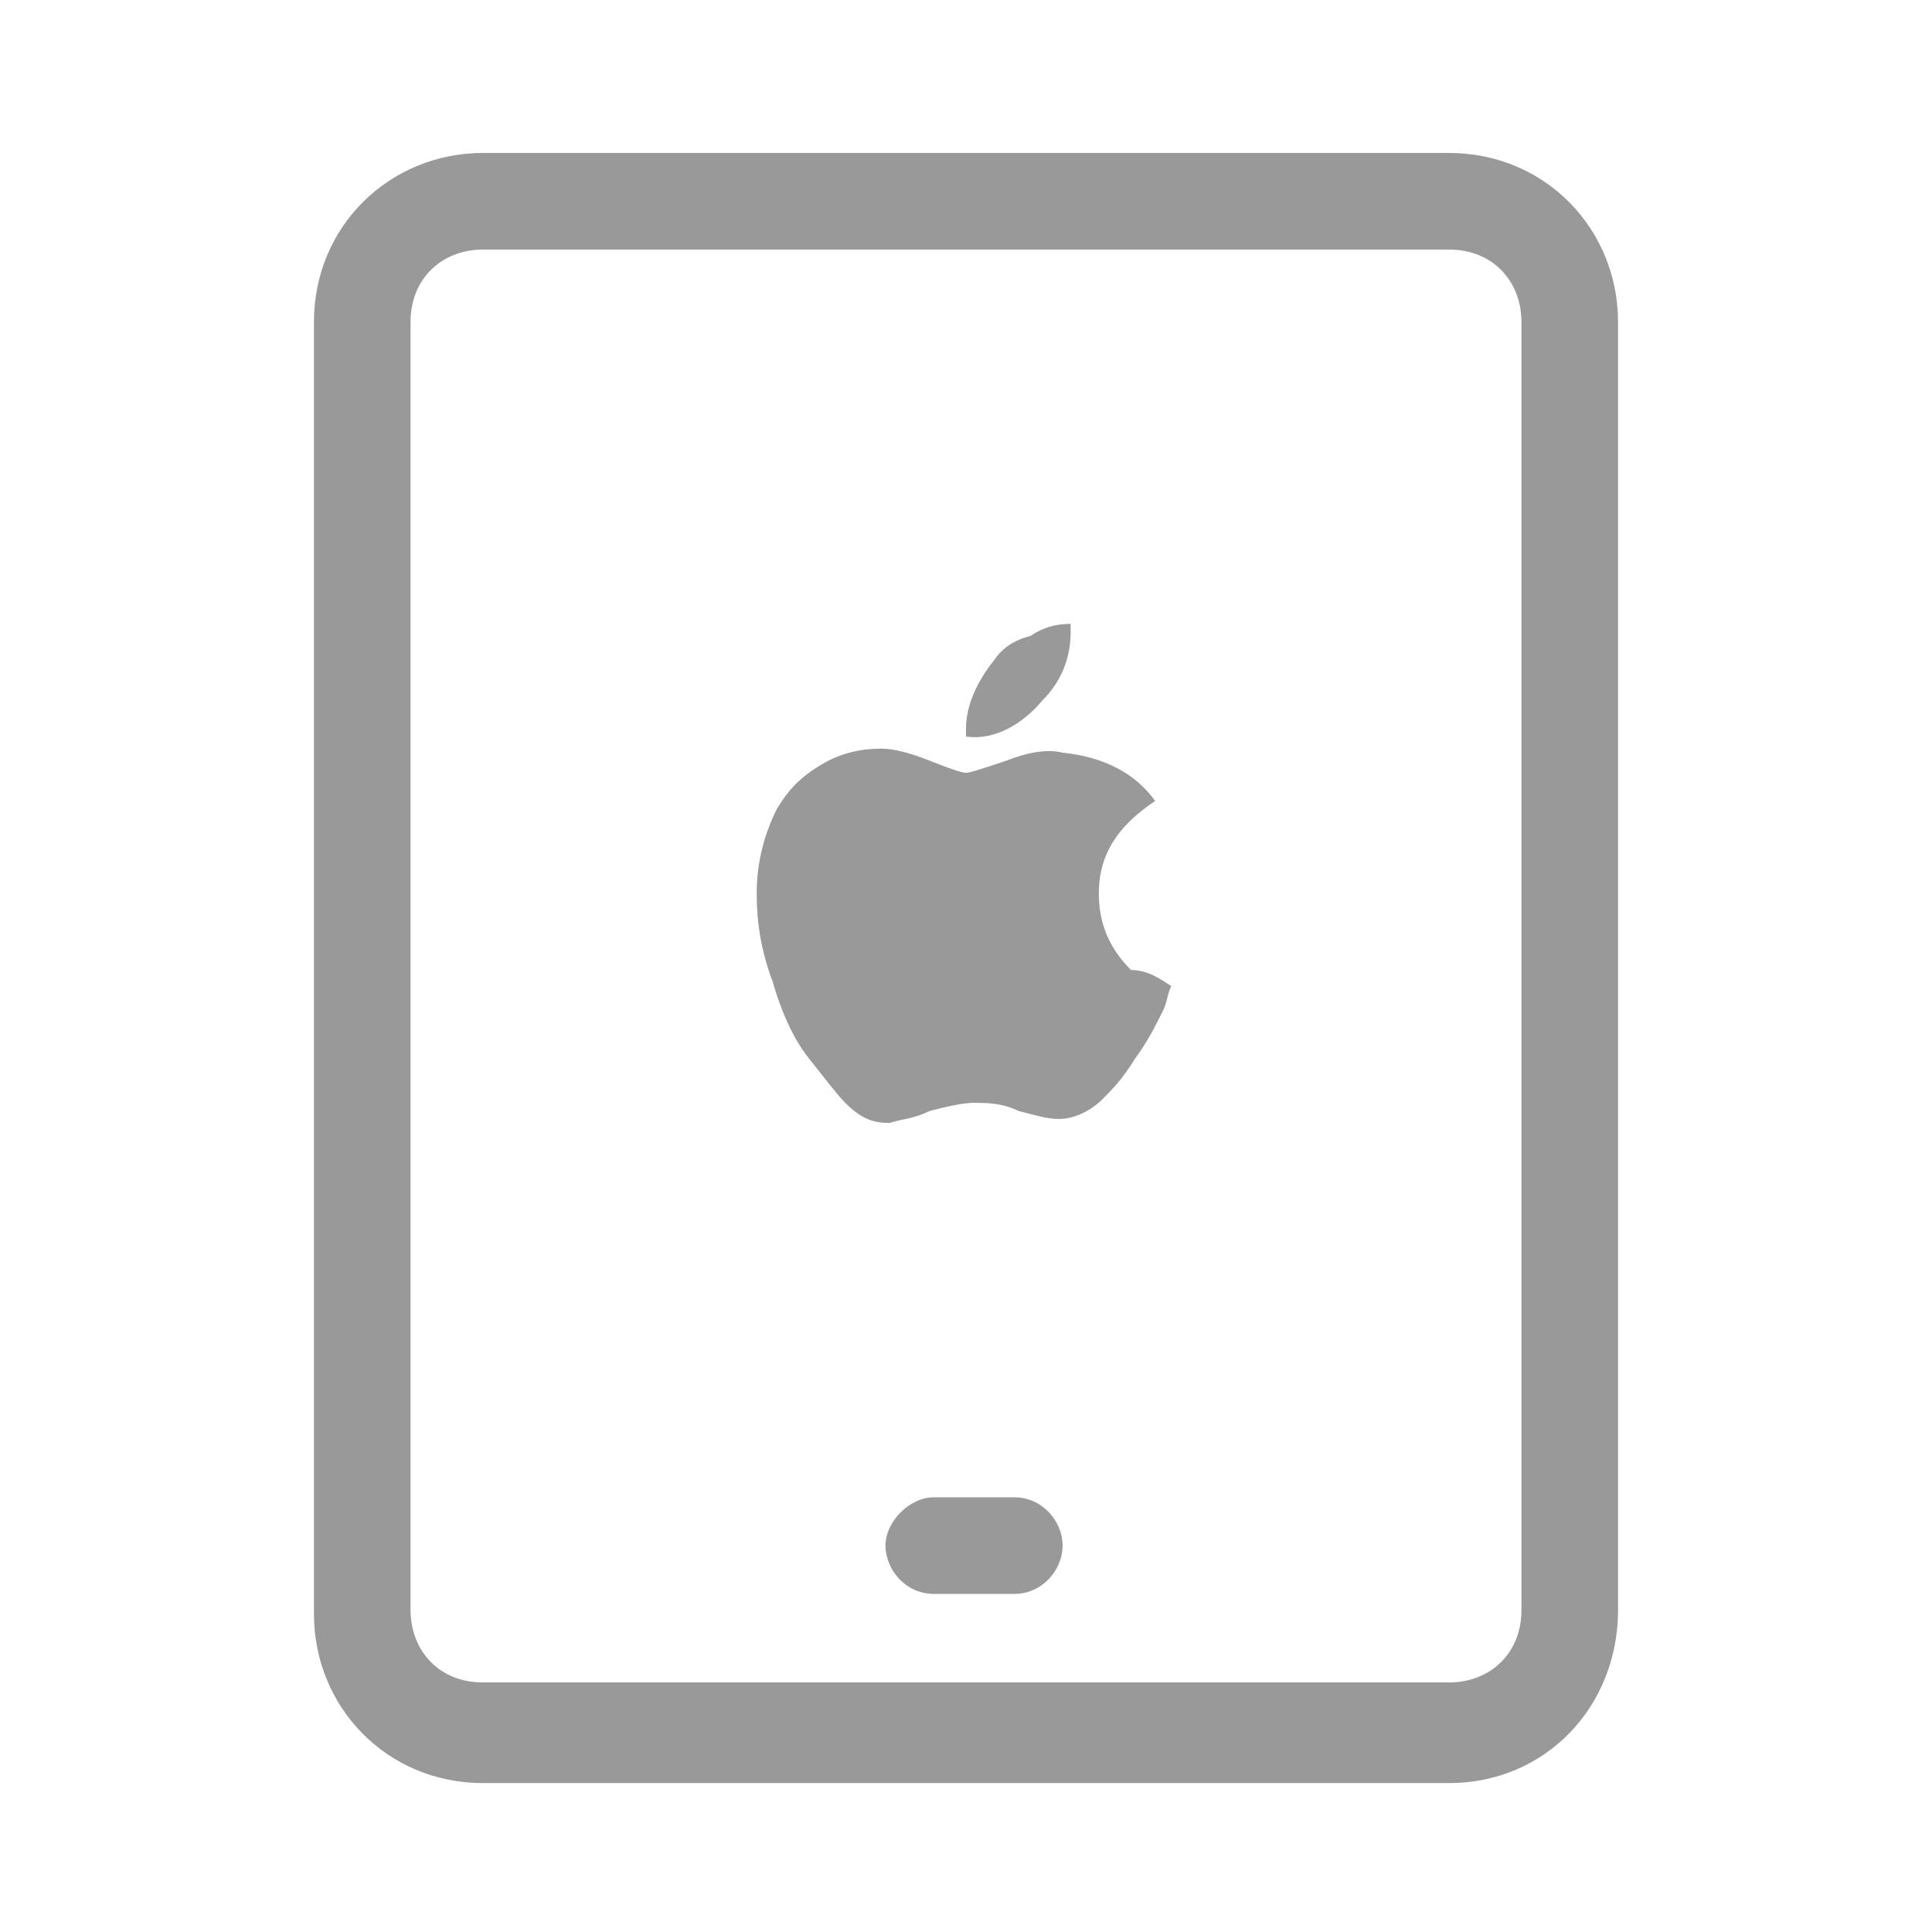
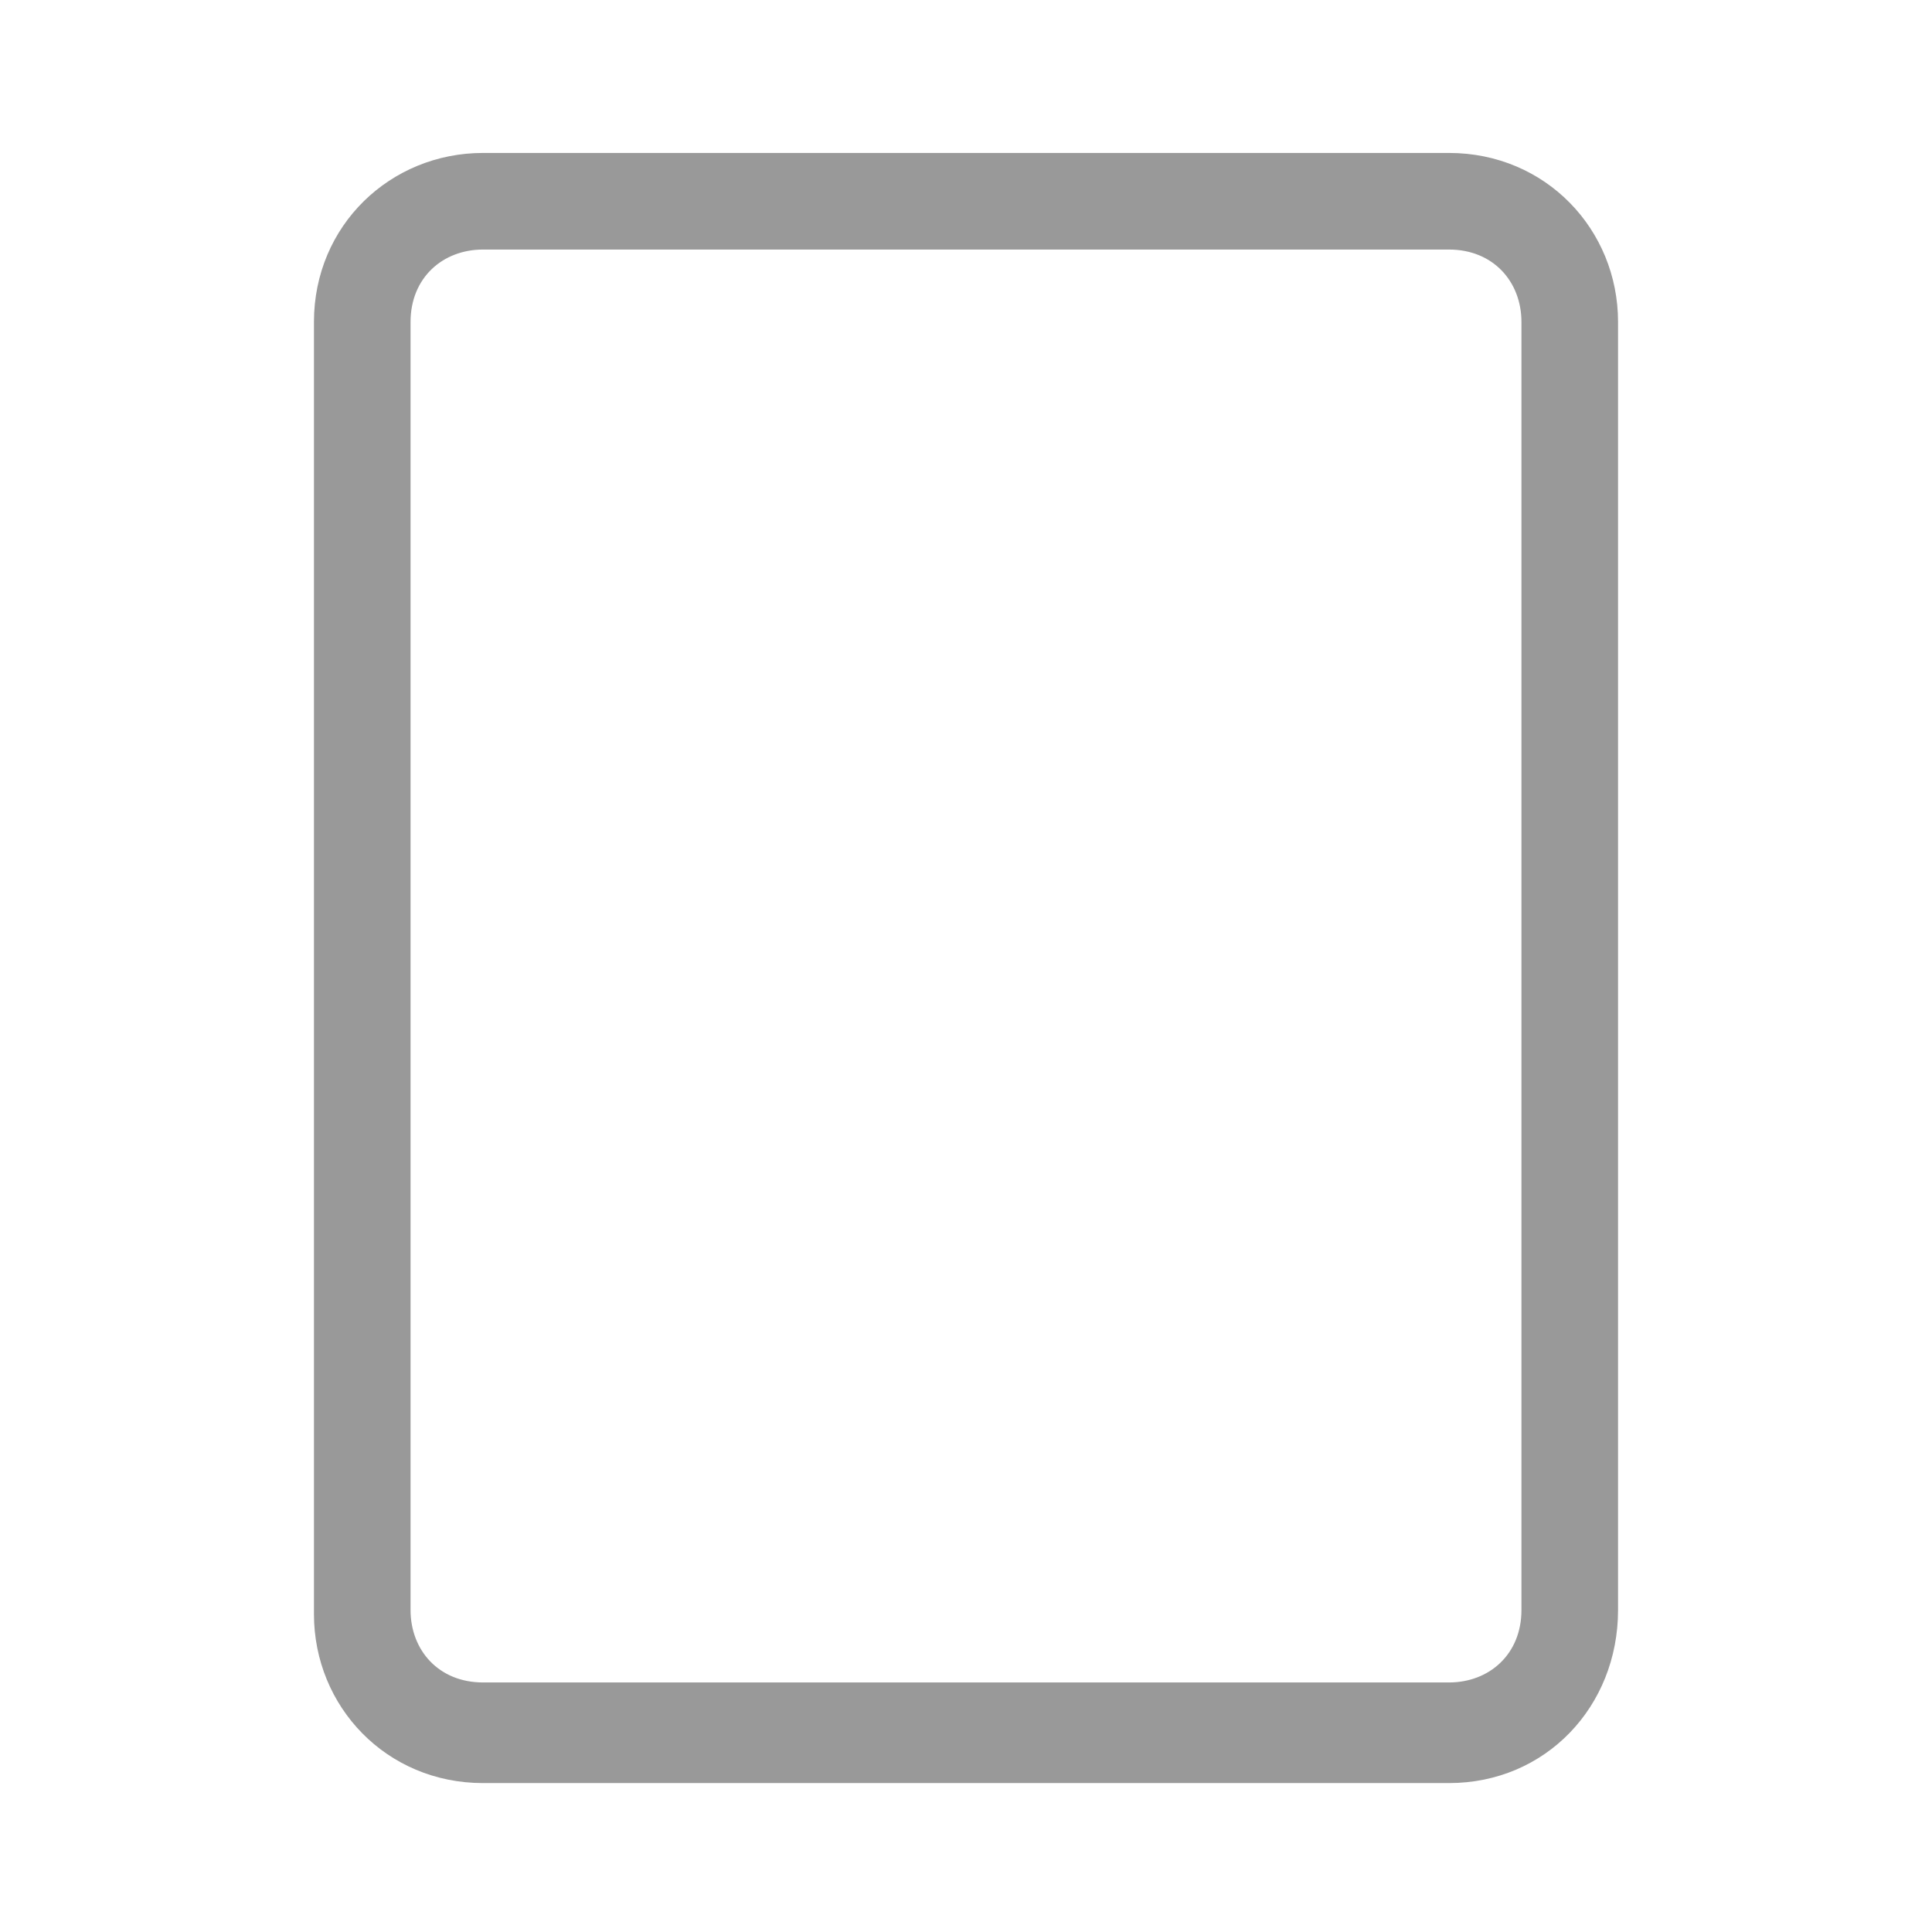
<svg xmlns="http://www.w3.org/2000/svg" version="1.1" id="レイヤー_1" x="0px" y="0px" width="48px" height="48px" viewBox="0 0 48 48" style="enable-background:new 0 0 48 48;" xml:space="preserve">
  <style type="text/css">
	.st0{fill:#999999;}
</style>
  <g>
    <g id="レイヤー_2_00000017499405632562862670000006418769848730192053_">
      <g id="icon_data">
        <path class="st0" d="M36,44.3H12c-2.4,0-4.2-1.9-4.2-4.2V8c0-2.4,1.9-4.2,4.2-4.2h24c2.4,0,4.2,1.9,4.2,4.2v32     C40.2,42.4,38.4,44.3,36,44.3z M12,6.2c-1,0-1.8,0.7-1.8,1.8v32c0,1,0.7,1.8,1.8,1.8h24c1,0,1.8-0.7,1.8-1.8V8     c0-1-0.7-1.8-1.8-1.8H12z" />
-         <path class="st0" d="M25.2,39.6h-2c-0.7,0-1.2-0.6-1.2-1.2s0.6-1.2,1.2-1.2h2c0.7,0,1.2,0.6,1.2,1.2S25.9,39.6,25.2,39.6z" />
      </g>
    </g>
-     <path class="st0" d="M29.1,24.5c-0.1,0.2-0.1,0.4-0.2,0.6c-0.2,0.4-0.4,0.8-0.7,1.2c-0.3,0.5-0.6,0.8-0.8,1   c-0.3,0.3-0.7,0.5-1.1,0.5c-0.3,0-0.6-0.1-1-0.2c-0.4-0.2-0.8-0.2-1.1-0.2c-0.3,0-0.7,0.1-1.1,0.2c-0.4,0.2-0.7,0.2-1,0.3   c-0.4,0-0.7-0.1-1.1-0.5c-0.2-0.2-0.5-0.6-0.9-1.1s-0.7-1.2-0.9-1.9c-0.3-0.8-0.4-1.5-0.4-2.2c0-0.8,0.2-1.5,0.5-2.1   c0.3-0.5,0.6-0.8,1.1-1.1c0.5-0.3,1-0.4,1.5-0.4c0.3,0,0.7,0.1,1.2,0.3c0.5,0.2,0.8,0.3,0.9,0.3s0.4-0.1,1-0.3   c0.5-0.2,1-0.3,1.4-0.2c1,0.1,1.8,0.5,2.3,1.2c-0.9,0.6-1.4,1.3-1.4,2.3c0,0.8,0.3,1.4,0.8,1.9C28.5,24.1,28.8,24.3,29.1,24.5z    M26.6,15.5c0,0.1,0,0.2,0,0.2c0,0.6-0.2,1.2-0.7,1.7c-0.5,0.6-1.2,1-1.9,0.9c0-0.1,0-0.2,0-0.2c0-0.6,0.3-1.2,0.7-1.7   c0.2-0.3,0.5-0.5,0.9-0.6C25.9,15.6,26.2,15.5,26.6,15.5z" />
  </g>
</svg>